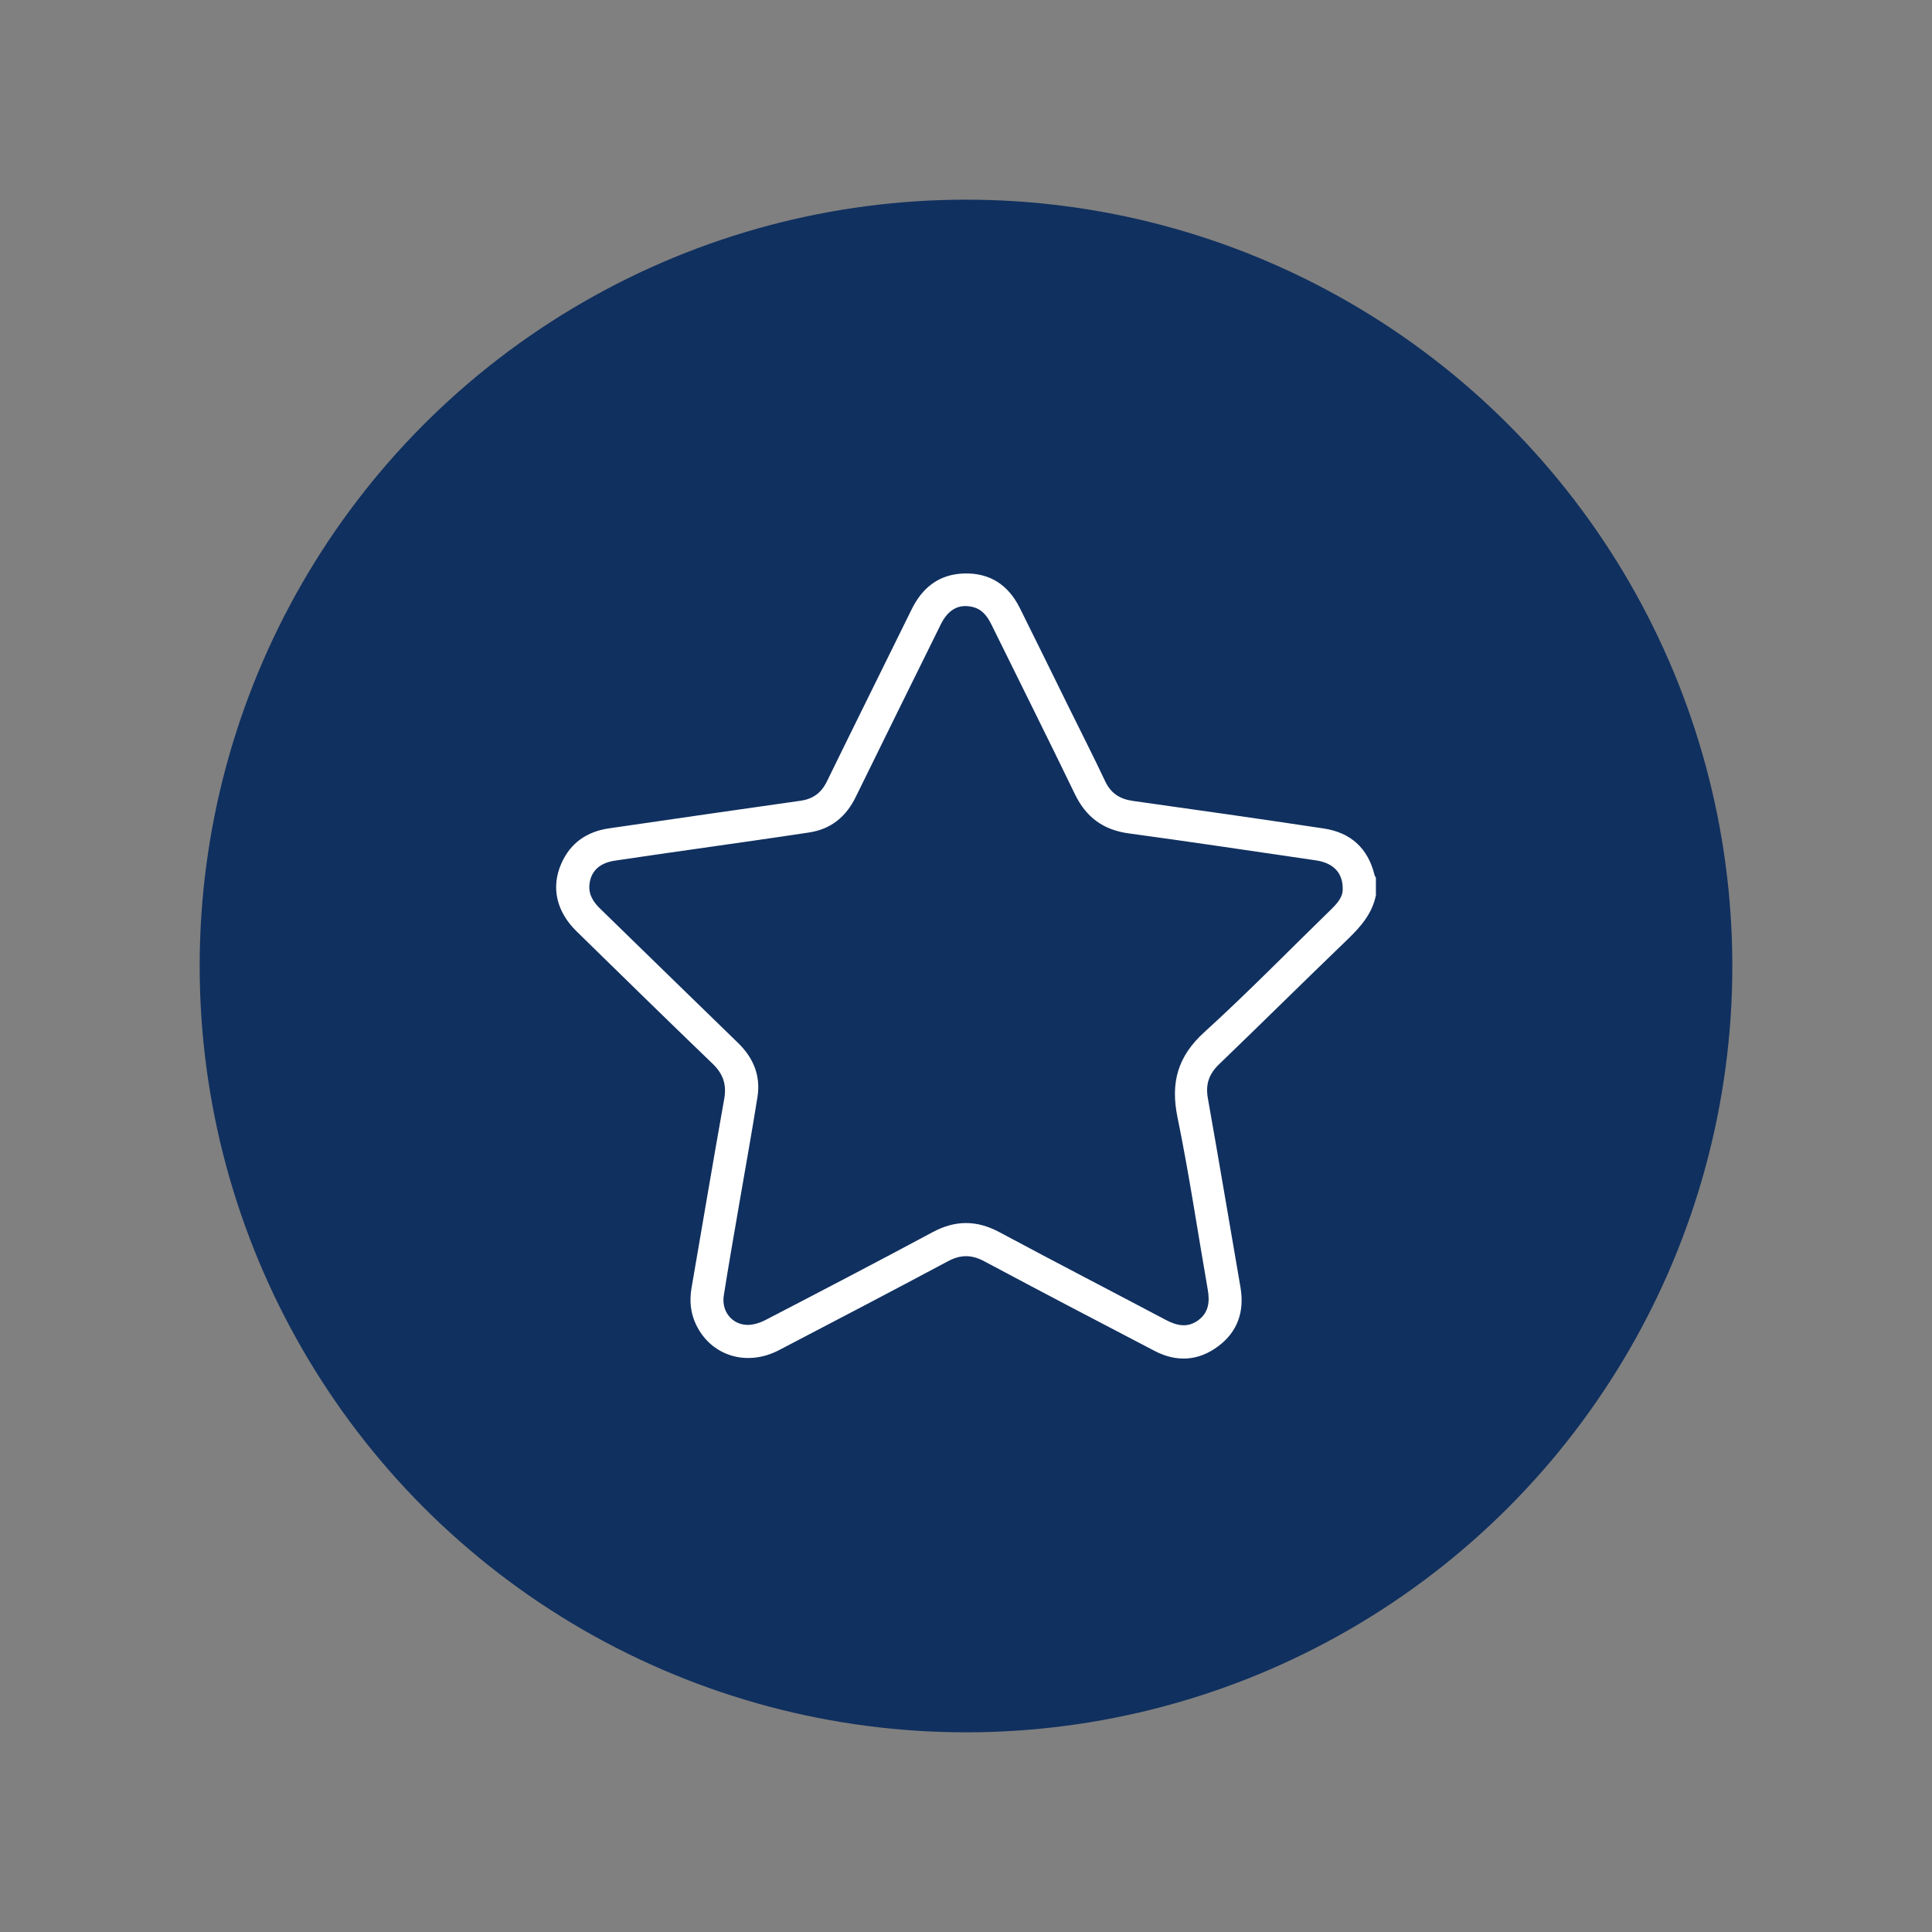
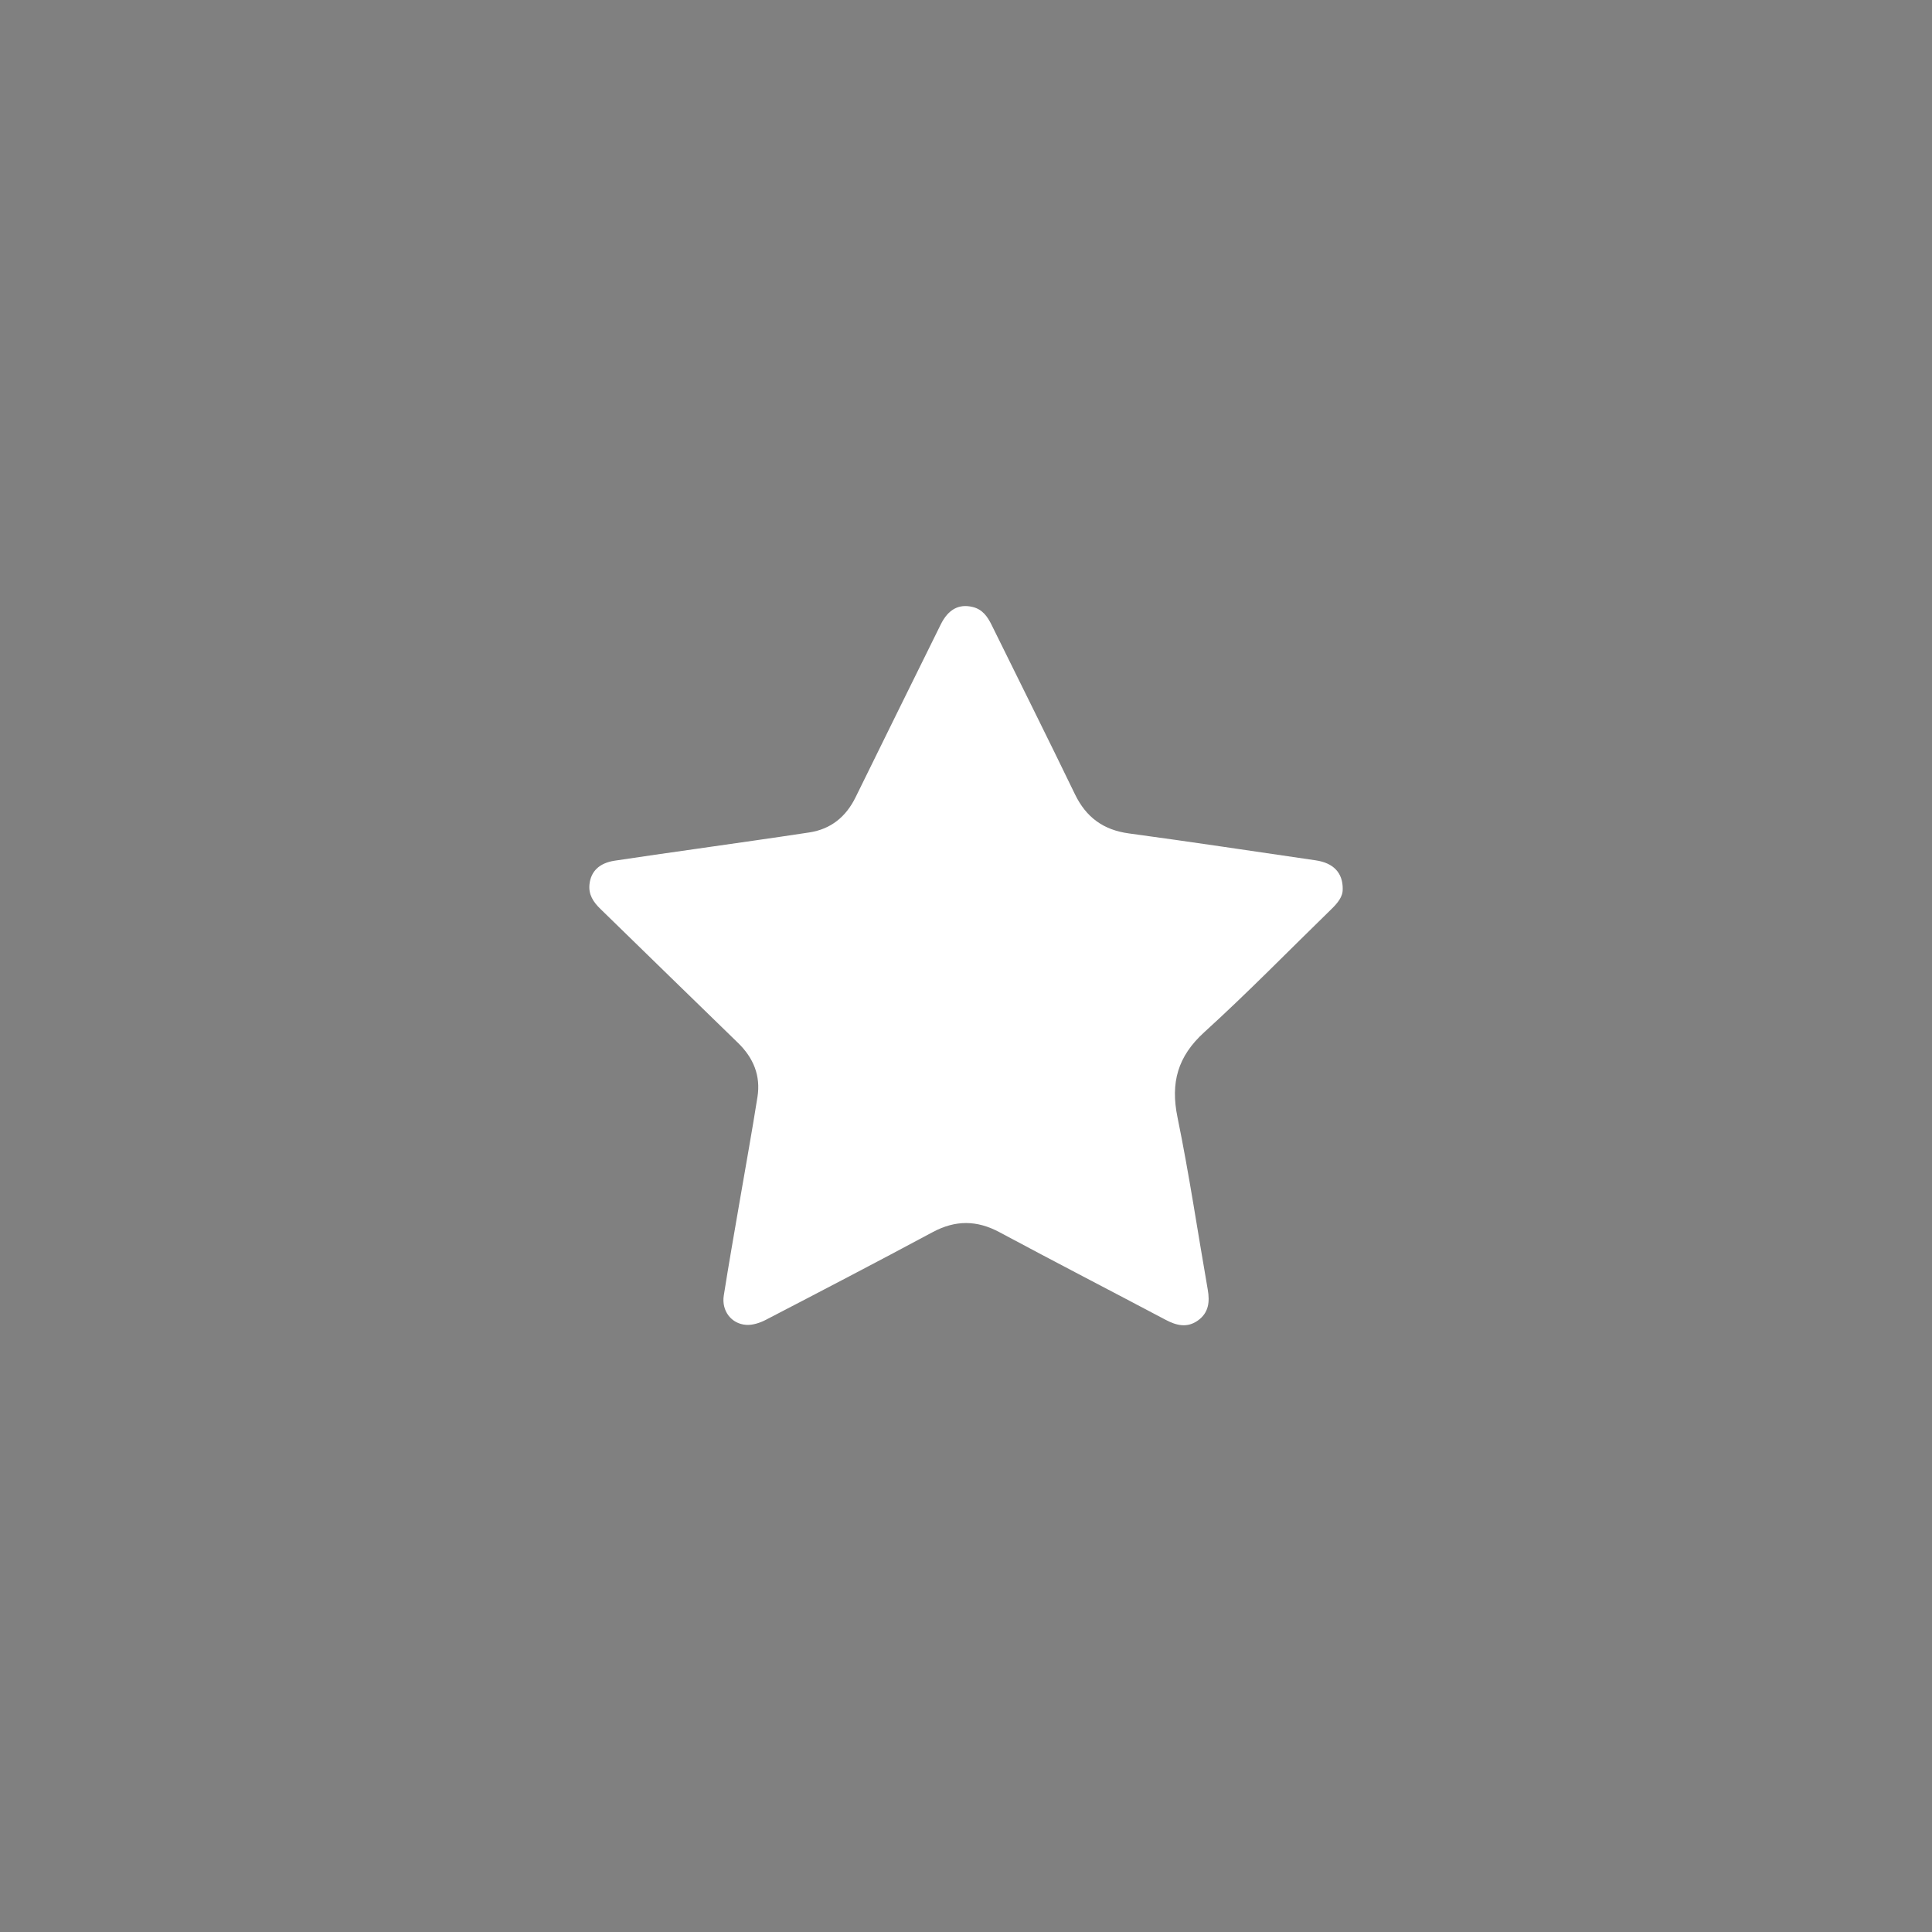
<svg xmlns="http://www.w3.org/2000/svg" id="Capa_1" data-name="Capa 1" viewBox="0 0 1080 1080">
  <rect x="0" y="0" width="1080" height="1080" fill="#808080" stroke="none" />
-   <circle cx="540" cy="540" r="428.38" style="fill: #10305f; stroke-width: 0px;" />
  <g id="wCpHAI.tif">
-     <path d="m769.13,500.48c-2.07,10.3-8.55,17.64-15.87,24.69-24.07,23.16-47.8,46.68-71.87,69.84-5.61,5.4-7.55,11.2-6.2,18.85,6.22,35.2,12.18,70.45,18.23,105.68,2.33,13.54-1.52,24.97-12.62,33.17-11.07,8.18-23.2,8.81-35.39,2.45-31.83-16.6-63.63-33.24-95.29-50.14-7.04-3.76-13.17-3.73-20.2.02-31.4,16.76-62.94,33.27-94.5,49.72-18.07,9.42-38,3.15-46.34-14.33-3.13-6.55-3.72-13.43-2.5-20.51,6.06-35.23,12.01-70.48,18.27-105.67,1.42-7.99-.64-13.98-6.49-19.61-25.48-24.5-50.71-49.24-75.99-73.95-11.32-11.06-14.43-24.58-8.63-37.87,5.09-11.65,14.34-17.97,26.74-19.77,35.68-5.2,71.36-10.37,107.05-15.43,6.96-.99,11.59-4.4,14.7-10.78,15.68-32.11,31.61-64.11,47.37-96.18,6.02-12.25,15.39-19.66,29.28-20.08,14.44-.44,24.77,6.42,31.15,19.2,9.18,18.39,18.2,36.85,27.29,55.28,6.85,13.89,13.88,27.69,20.49,41.69,3.21,6.8,8.25,9.95,15.53,10.97,35.56,4.98,71.1,10.06,106.61,15.4,15.04,2.26,24.73,10.97,28.41,25.96.13.55.52,1.03.78,1.55v9.84Zm-18.54-3.47c.1-9.25-5.34-14.66-15.12-16.08-34.79-5.05-69.55-10.34-104.39-15.04-14.34-1.94-23.94-9.01-30.2-21.95-15.3-31.63-31.03-63.05-46.55-94.58-2.31-4.7-5.13-8.74-10.61-10.06-7.73-1.86-13.67,1.34-17.84,9.78-15.89,32.17-31.79,64.34-47.59,96.56-5.38,10.97-13.82,17.85-25.91,19.7-21.06,3.21-42.16,6.14-63.25,9.18-15.19,2.19-30.39,4.29-45.56,6.61-8.6,1.32-13.28,5.98-14.05,13.21-.62,5.78,2.17,9.91,6.07,13.71,25.66,24.95,51.23,49.99,76.93,74.9,8.65,8.38,12.79,18.36,10.91,30.25-3.09,19.56-6.65,39.05-9.99,58.58-2.99,17.47-6.09,34.92-8.84,52.43-1.33,8.48,4.15,15.82,12.5,16.39,3.6.25,7.68-1.08,10.97-2.79,31.2-16.19,62.36-32.44,93.33-49.05,12.7-6.81,24.67-6.74,37.36.07,30.84,16.55,61.94,32.6,92.87,48.97,6.09,3.22,12.04,4.64,18.04.34,5.99-4.29,6.67-10.38,5.48-17.19-5.62-32.13-10.37-64.43-16.92-96.36-3.97-19.35.07-34.04,14.96-47.57,24.38-22.15,47.4-45.78,71.02-68.76,3.5-3.41,6.52-7.01,6.36-11.26Z" style="fill: #fff; stroke-width: 0px;" />
+     <path d="m769.13,500.48v9.84Zm-18.54-3.47c.1-9.25-5.34-14.66-15.12-16.08-34.79-5.05-69.55-10.34-104.39-15.04-14.34-1.94-23.94-9.01-30.2-21.95-15.3-31.63-31.03-63.05-46.55-94.58-2.31-4.7-5.13-8.74-10.61-10.06-7.73-1.86-13.67,1.34-17.84,9.78-15.89,32.17-31.79,64.34-47.59,96.56-5.38,10.97-13.82,17.85-25.91,19.7-21.06,3.21-42.16,6.14-63.25,9.18-15.19,2.19-30.39,4.29-45.56,6.61-8.6,1.32-13.28,5.98-14.05,13.21-.62,5.78,2.17,9.91,6.07,13.71,25.66,24.95,51.23,49.99,76.93,74.9,8.65,8.38,12.79,18.36,10.91,30.25-3.09,19.56-6.65,39.05-9.99,58.58-2.99,17.47-6.09,34.92-8.84,52.43-1.33,8.48,4.15,15.82,12.5,16.39,3.6.25,7.68-1.08,10.97-2.79,31.2-16.19,62.36-32.44,93.33-49.05,12.7-6.81,24.67-6.74,37.36.07,30.84,16.55,61.94,32.6,92.87,48.97,6.09,3.22,12.04,4.64,18.04.34,5.99-4.29,6.67-10.38,5.48-17.19-5.62-32.13-10.37-64.43-16.92-96.36-3.97-19.35.07-34.04,14.96-47.57,24.38-22.15,47.4-45.78,71.02-68.76,3.5-3.41,6.52-7.01,6.36-11.26Z" style="fill: #fff; stroke-width: 0px;" />
  </g>
</svg>